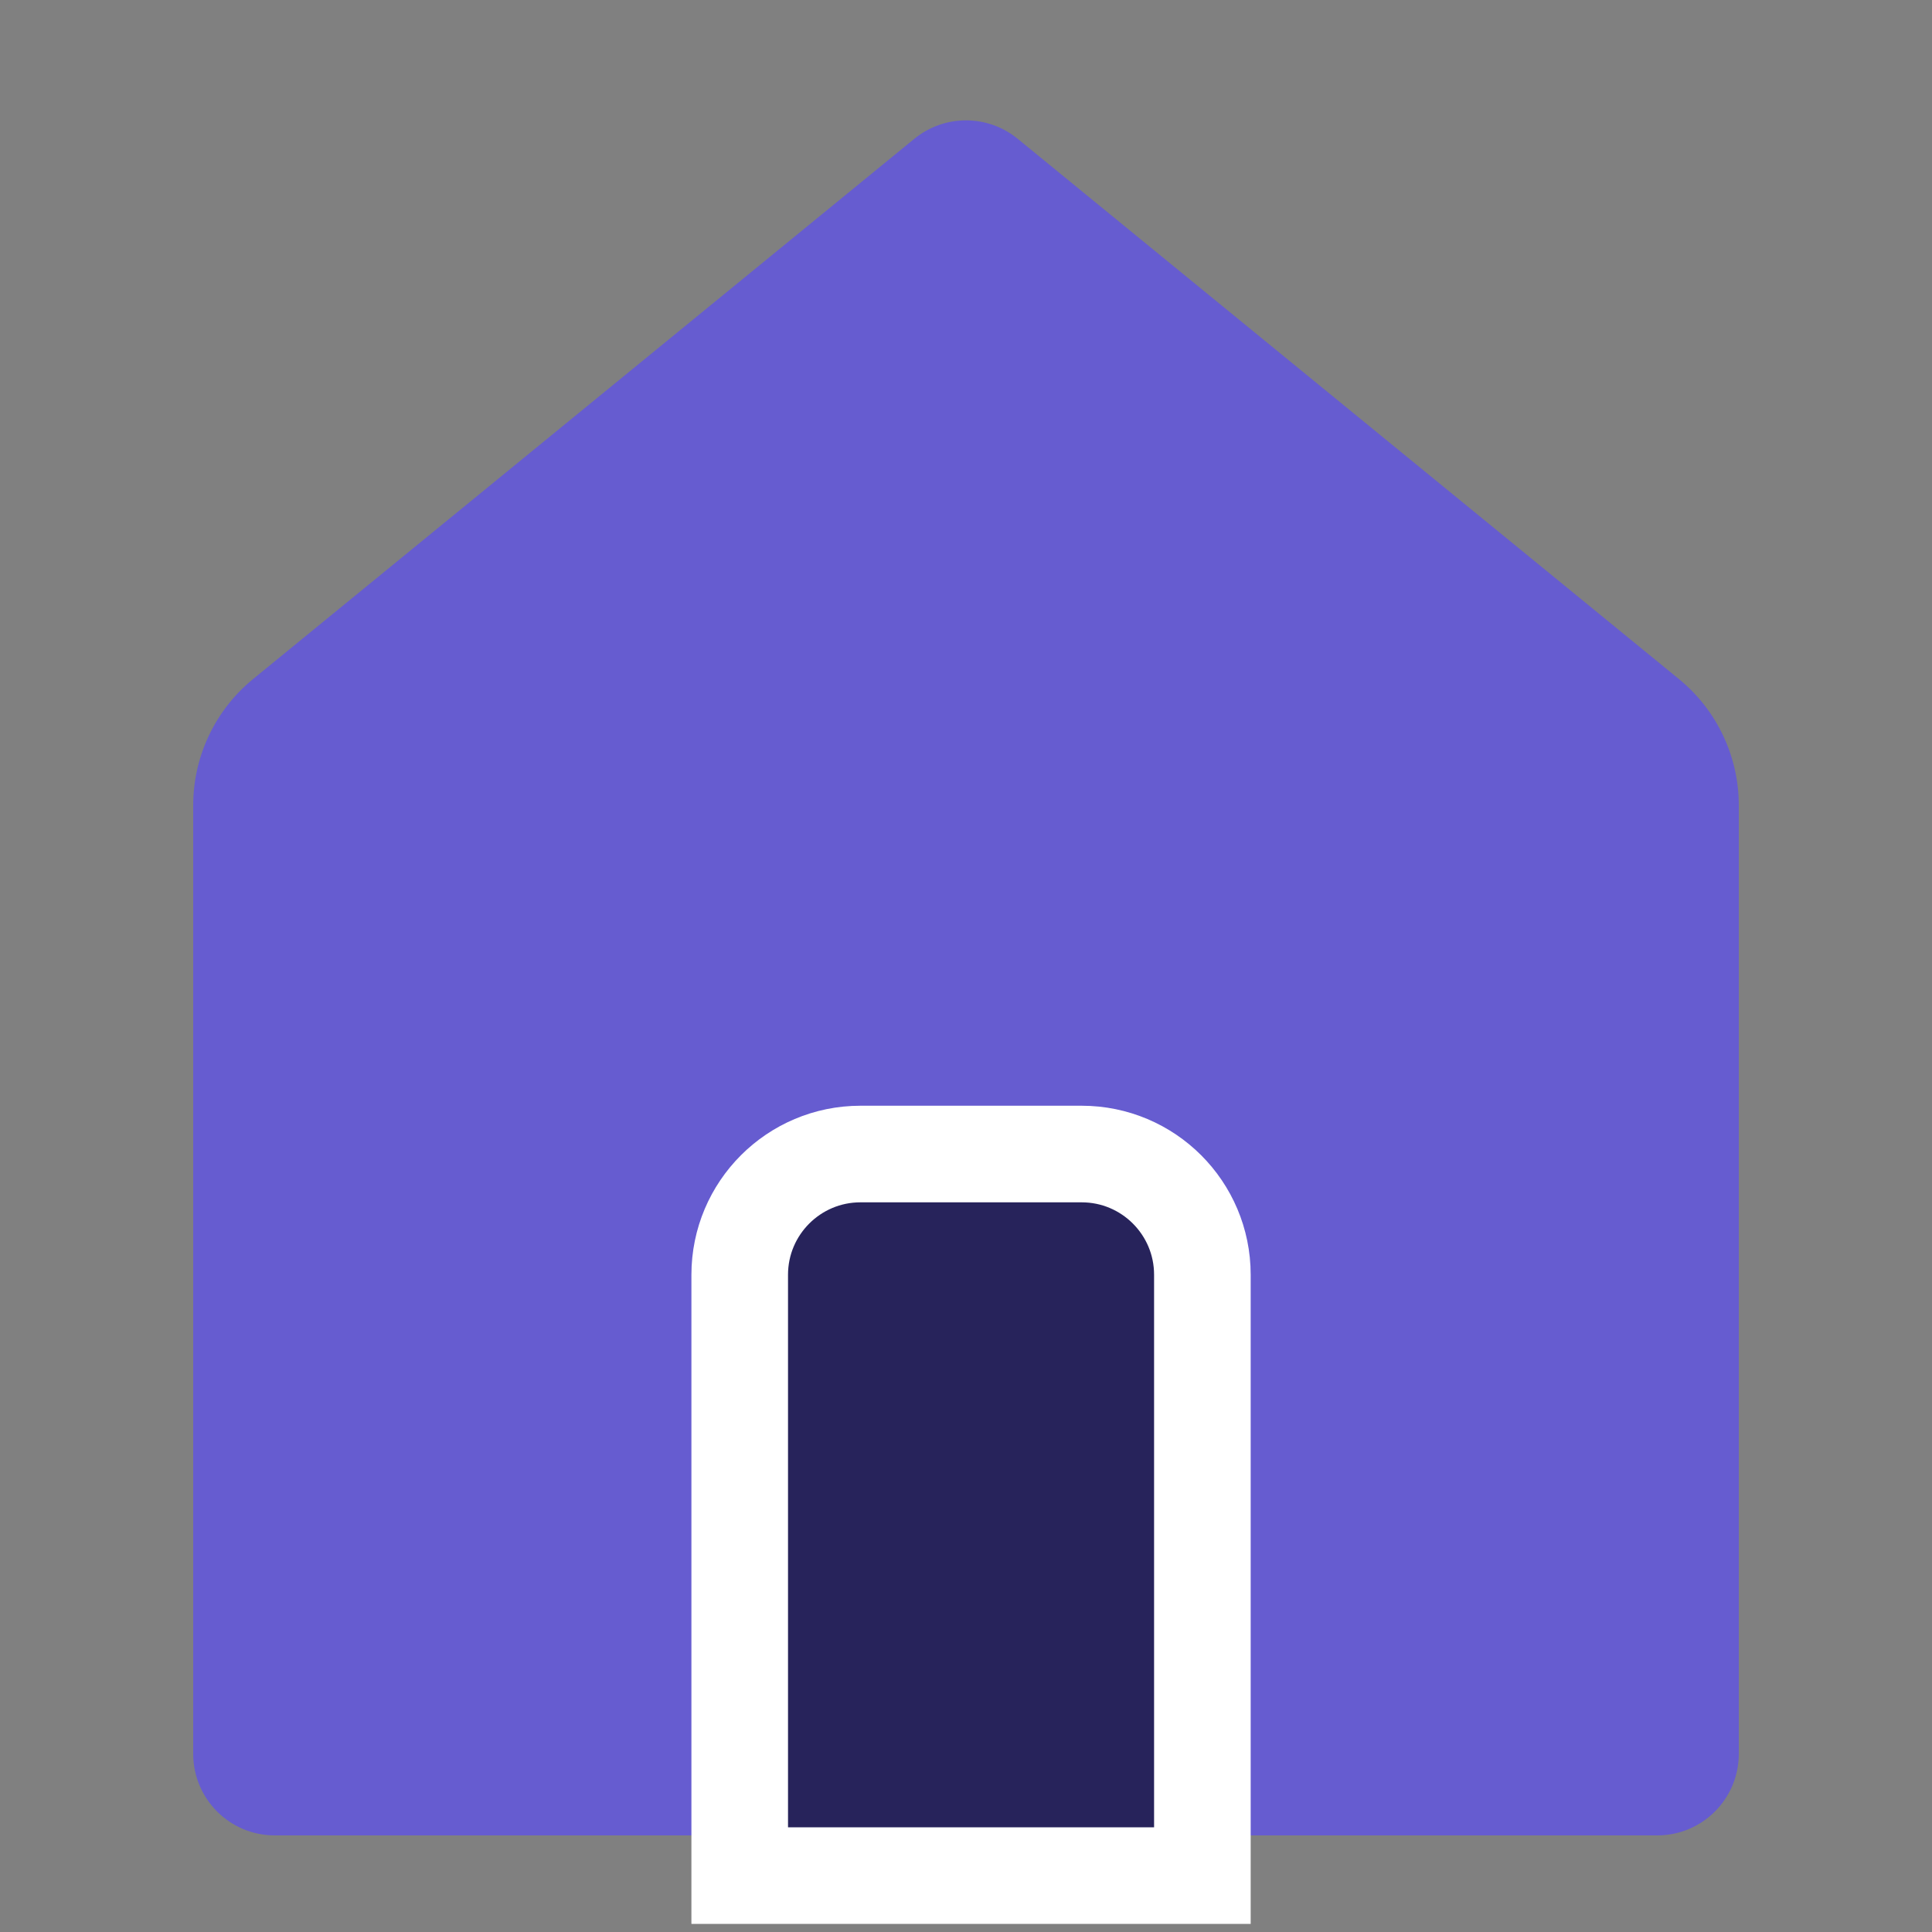
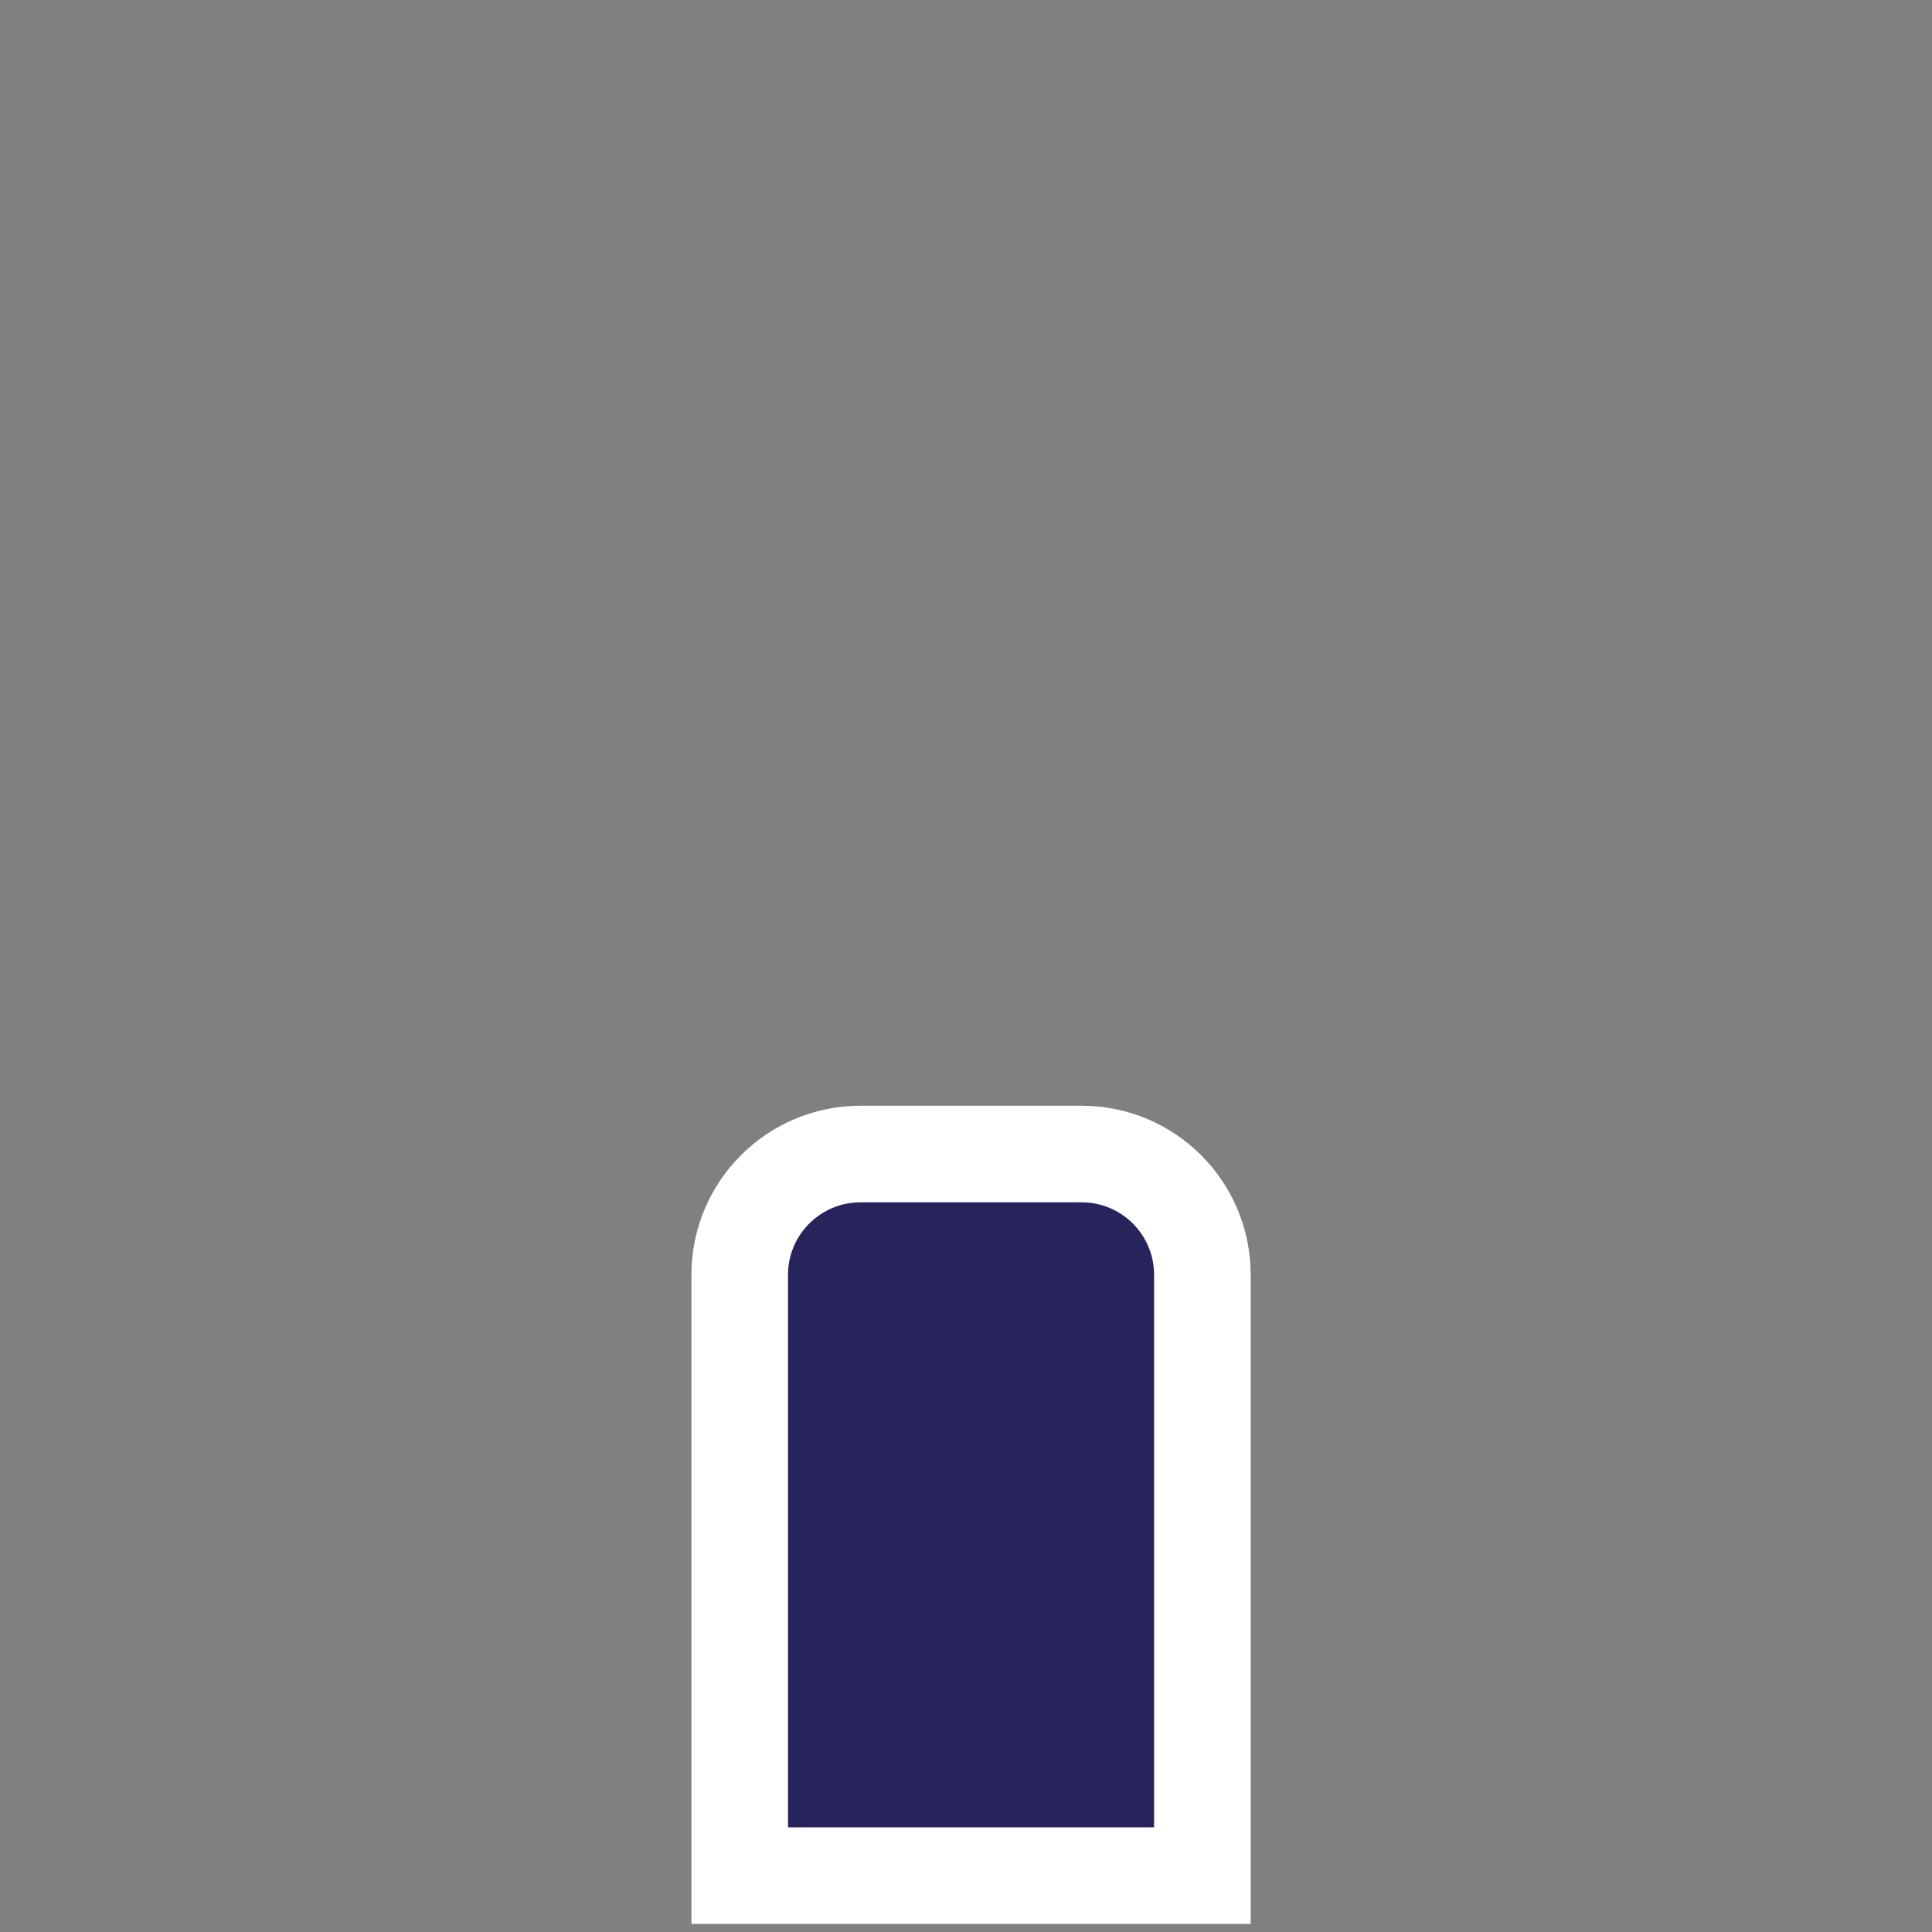
<svg xmlns="http://www.w3.org/2000/svg" width="40" height="40" viewBox="0 0 40 40" fill="none">
  <rect x="0" y="0" width="40" height="40" fill="#808080" stroke="none" />
-   <path d="M4 16.674C4 15.659 4.456 14.699 5.241 14.058L18.931 2.873C19.553 2.365 20.447 2.365 21.069 2.873L34.759 14.058C35.544 14.699 36 15.659 36 16.674V36.311C36 37.244 35.244 38 34.311 38H5.689C4.756 38 4 37.244 4 36.311V16.674Z" fill="#665CD0" />
  <path d="M23.894 38.832H24.894V37.832V26.393C24.894 25.012 23.775 23.893 22.394 23.893H17.815C16.435 23.893 15.315 25.012 15.315 26.393V37.832V38.832H16.315H23.894Z" fill="#27235B" stroke="white" stroke-width="2" />
</svg>